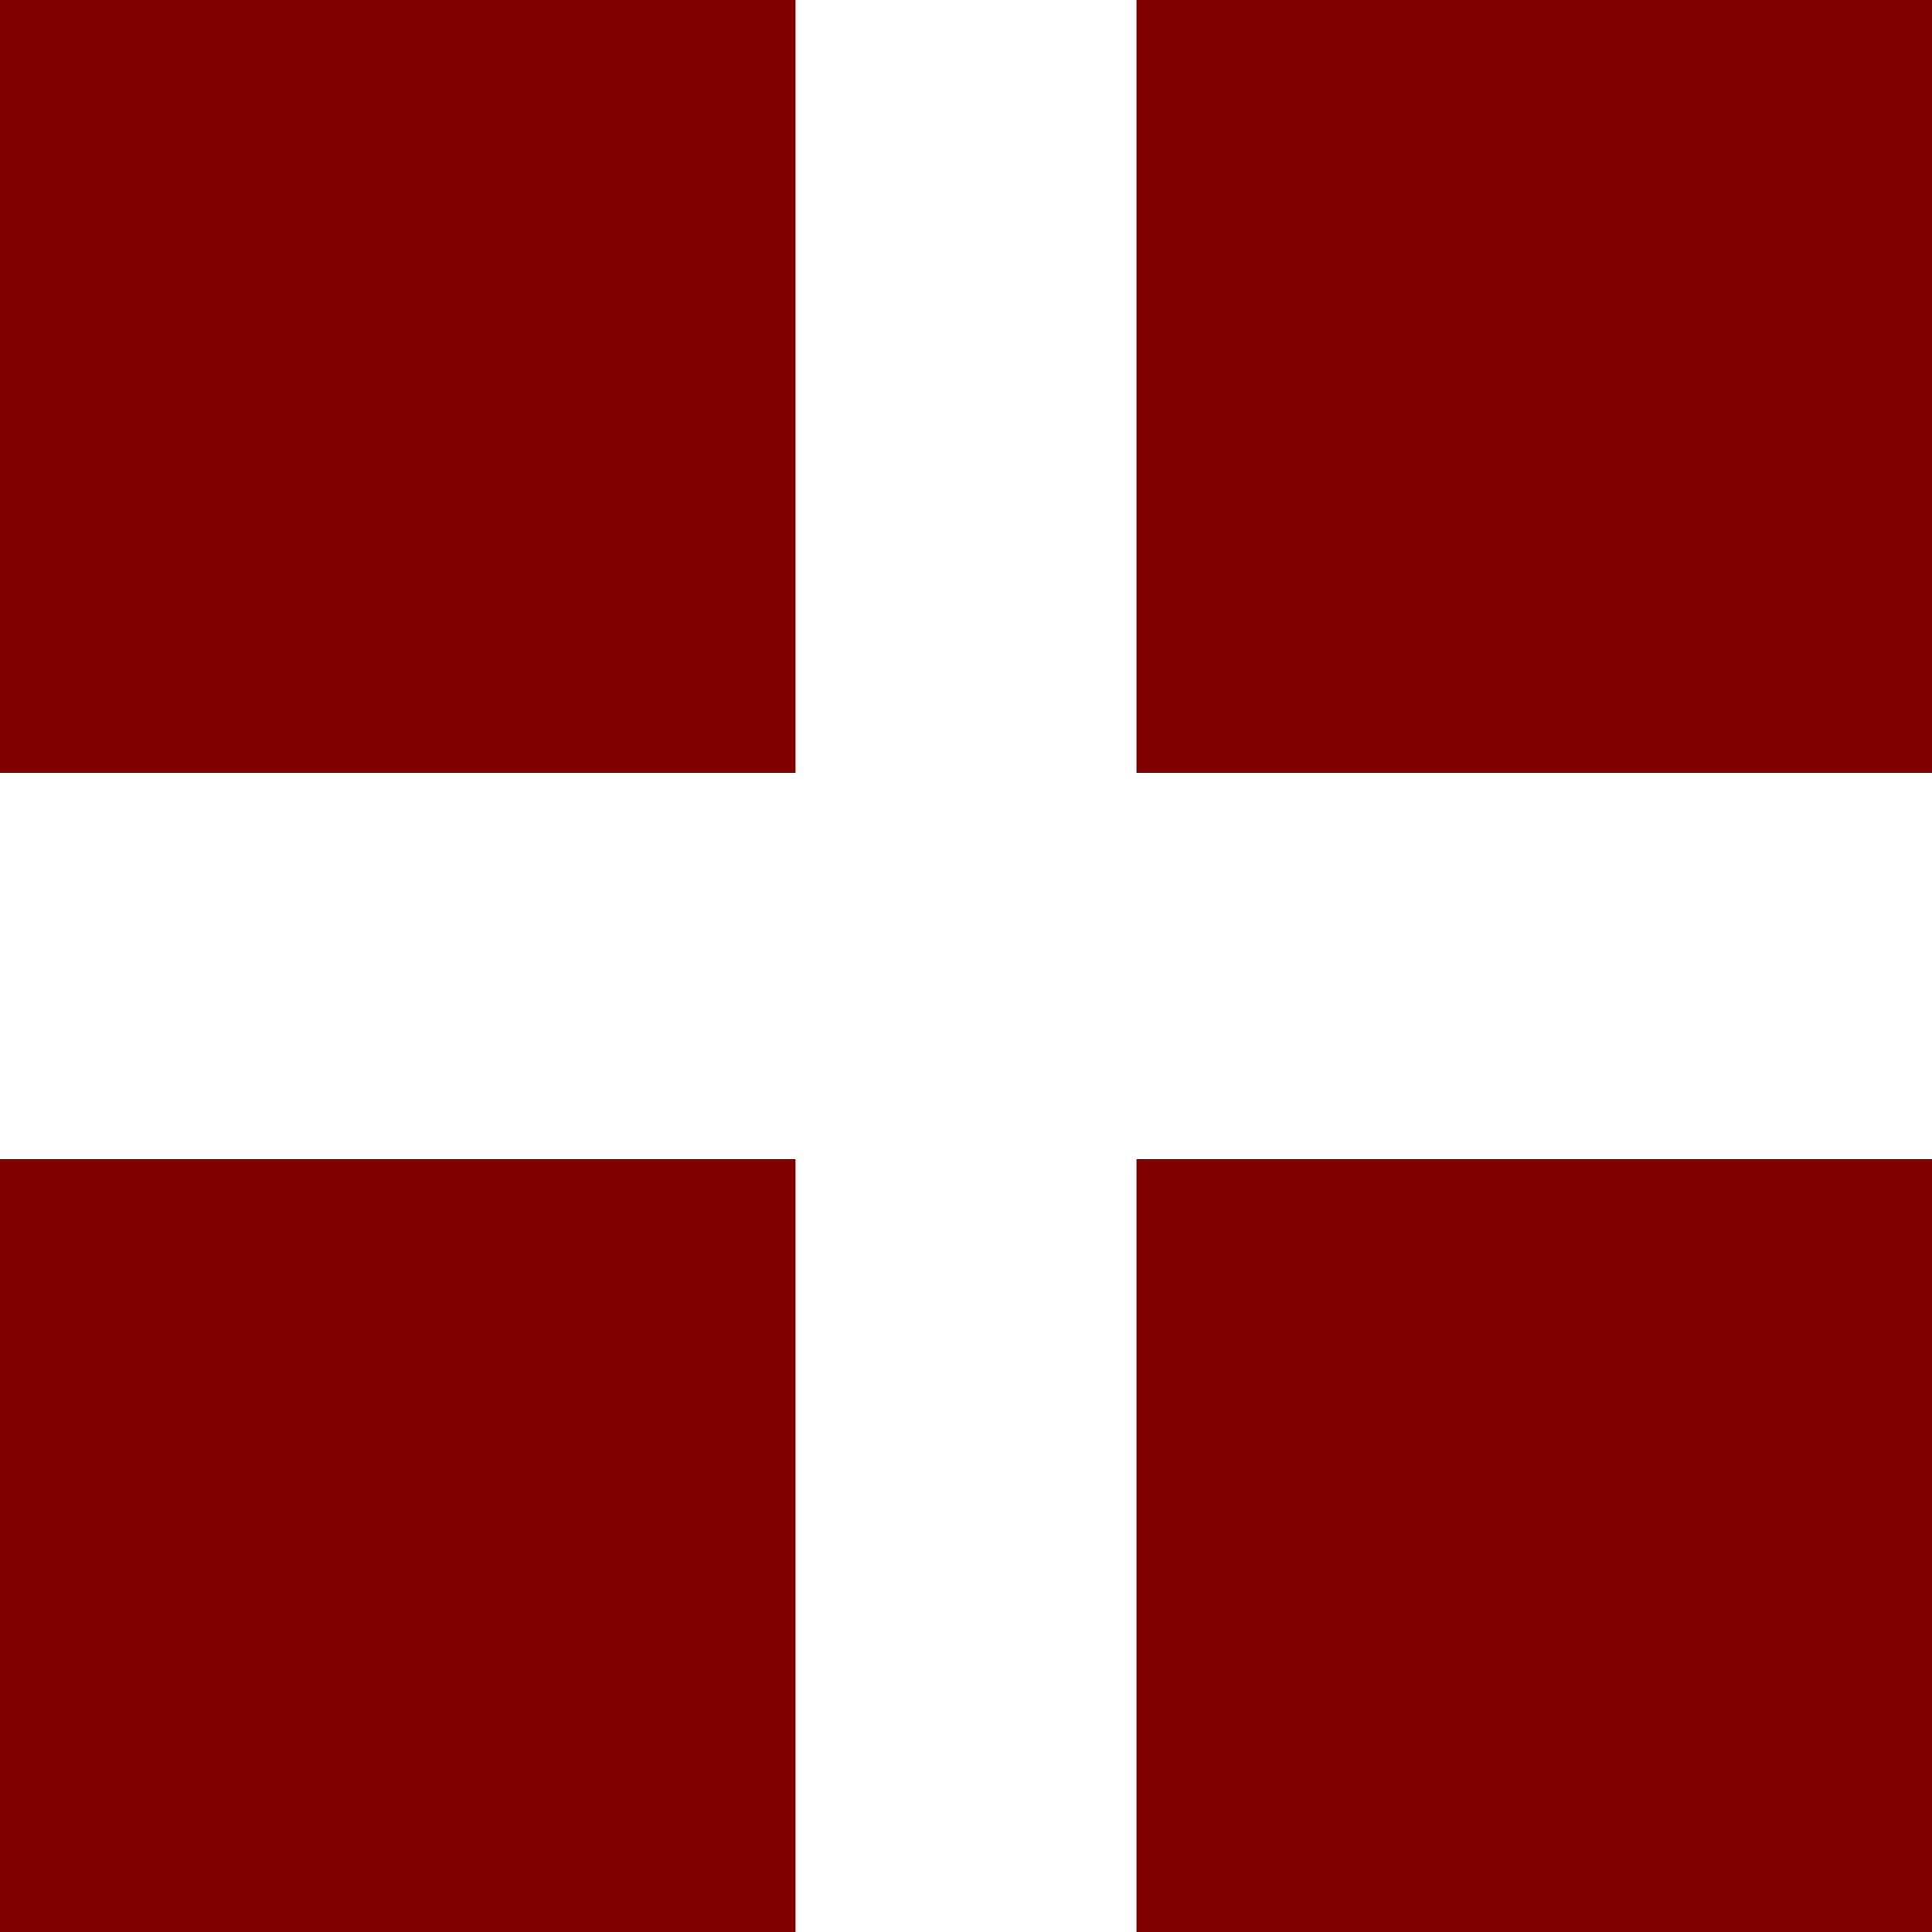
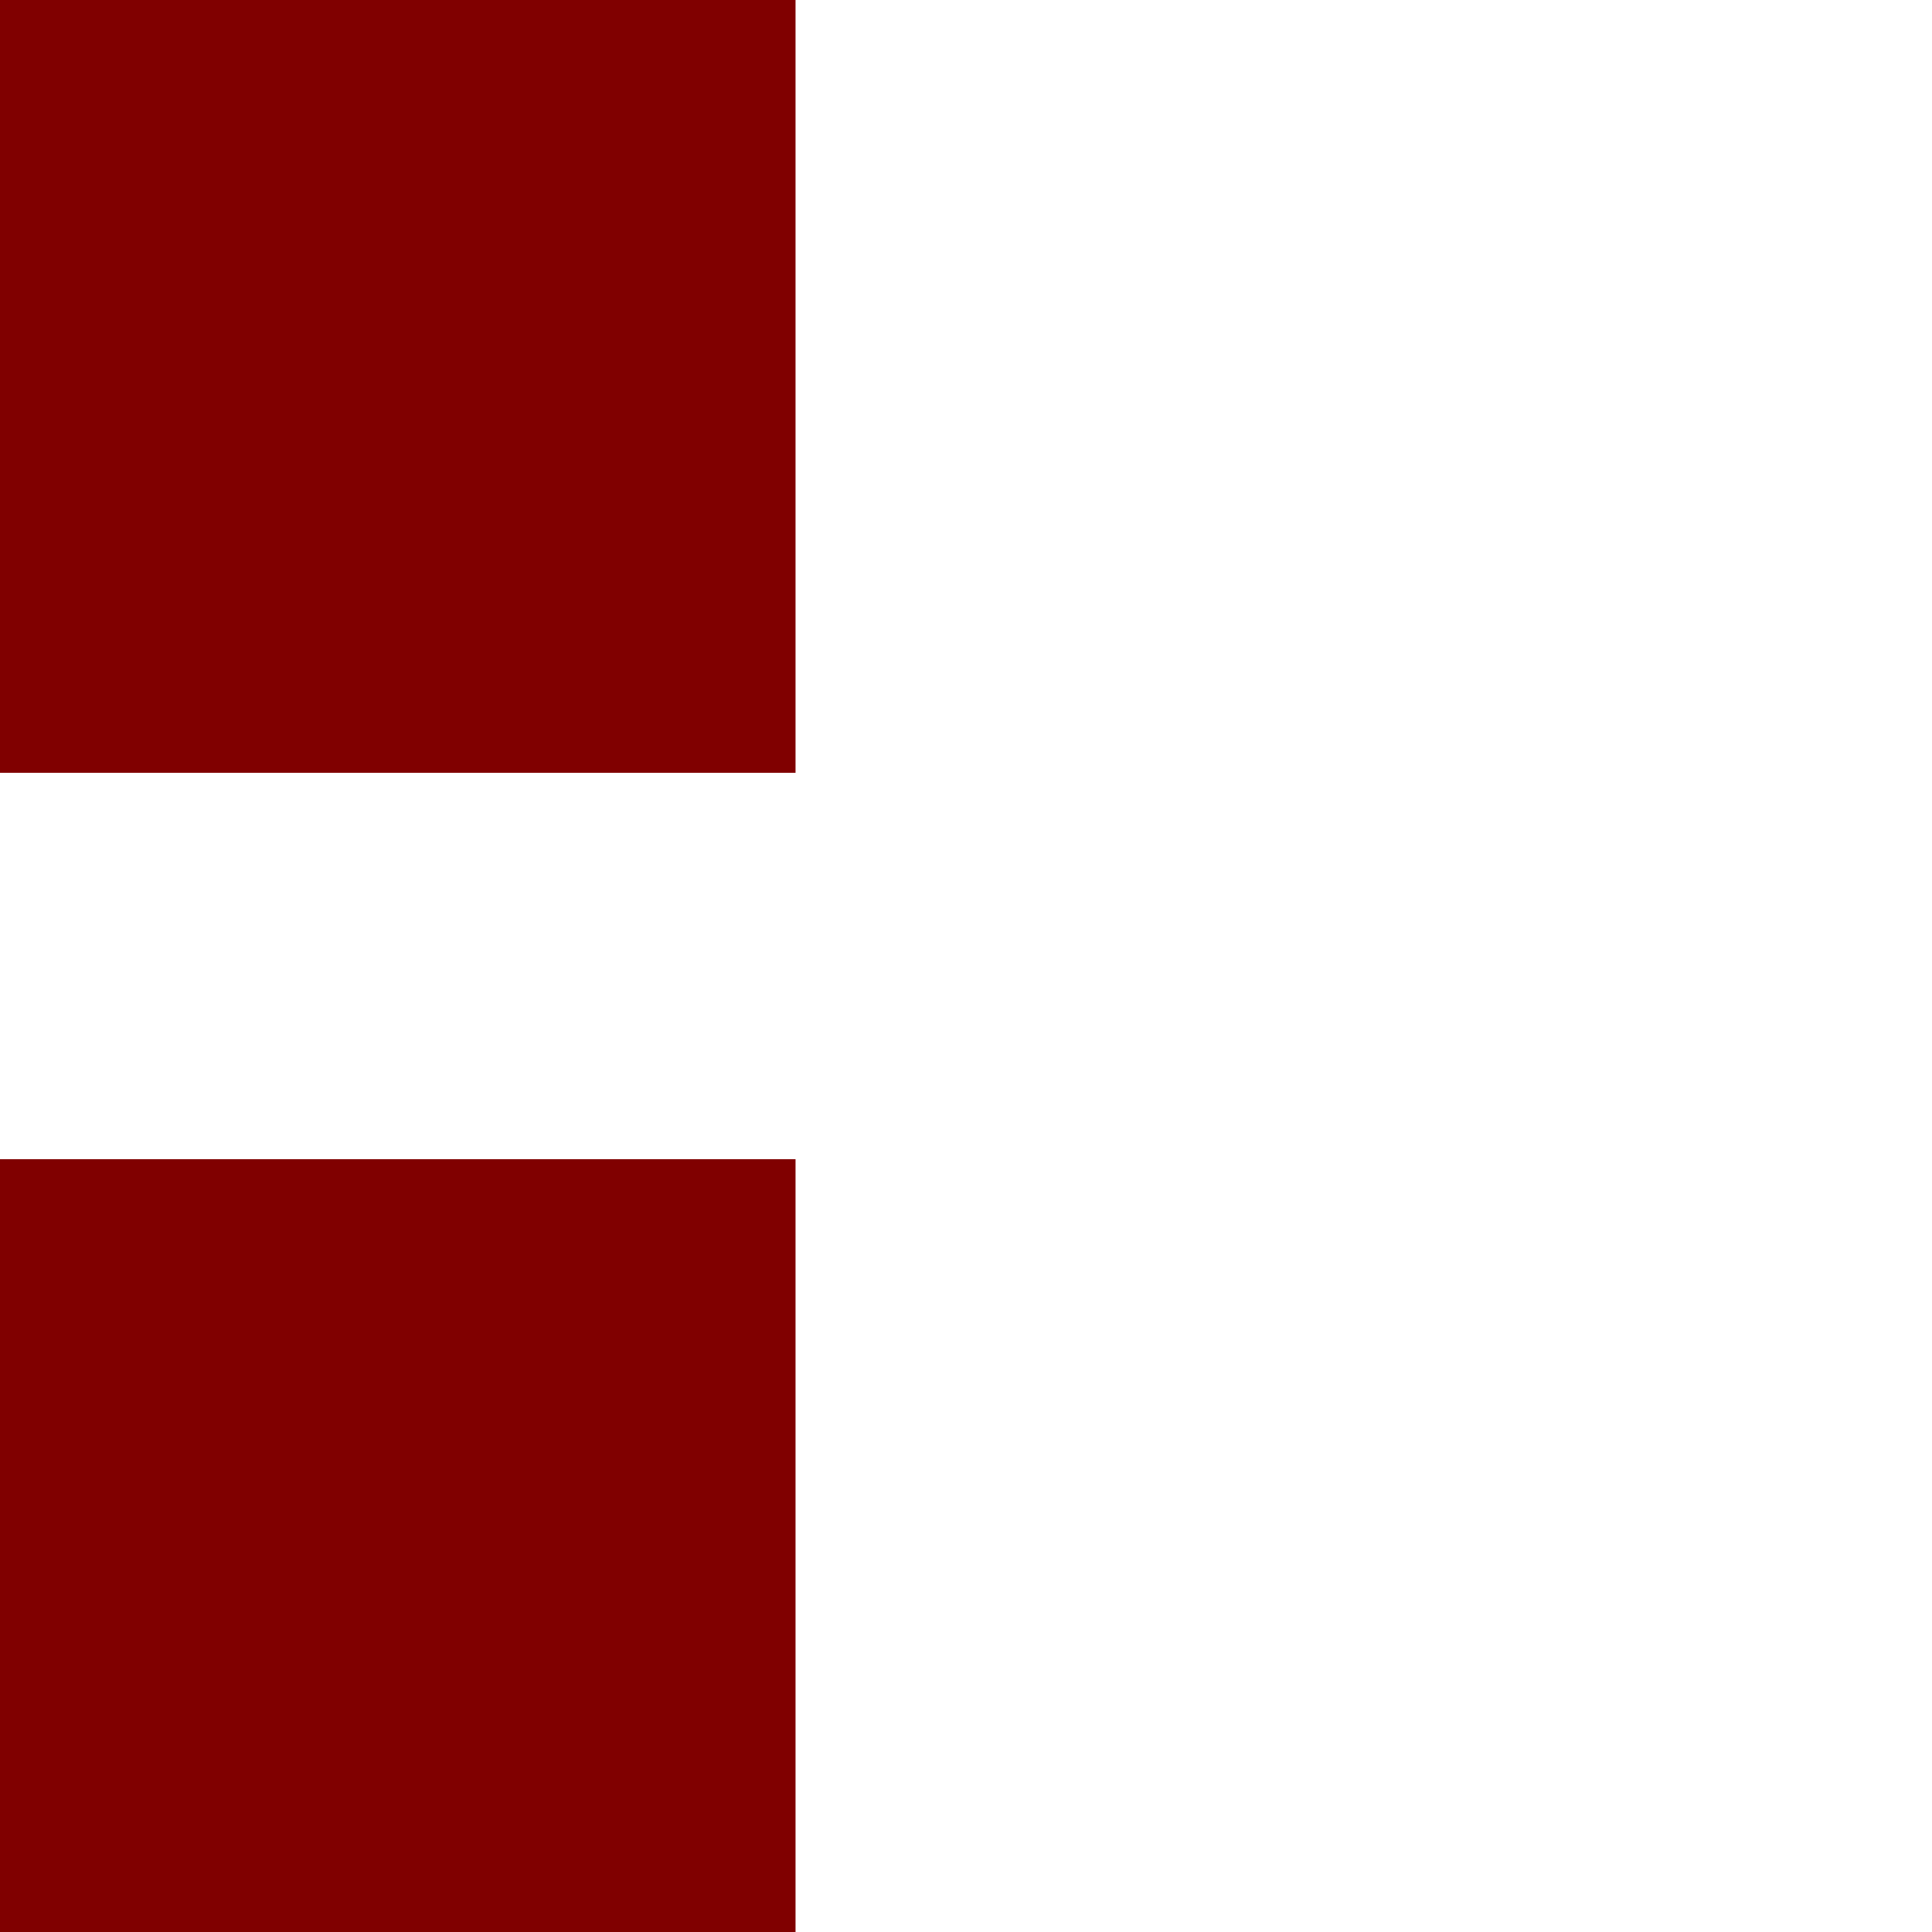
<svg xmlns="http://www.w3.org/2000/svg" width="30" height="30" viewBox="0 0 30 30" fill="none">
  <rect width="12.353" height="12" fill="#800000" />
-   <rect x="17.647" width="12.353" height="12" fill="#800000" />
  <rect y="18" width="12.353" height="12" fill="#800000" />
-   <rect x="17.647" y="18" width="12.353" height="12" fill="#800000" />
</svg>